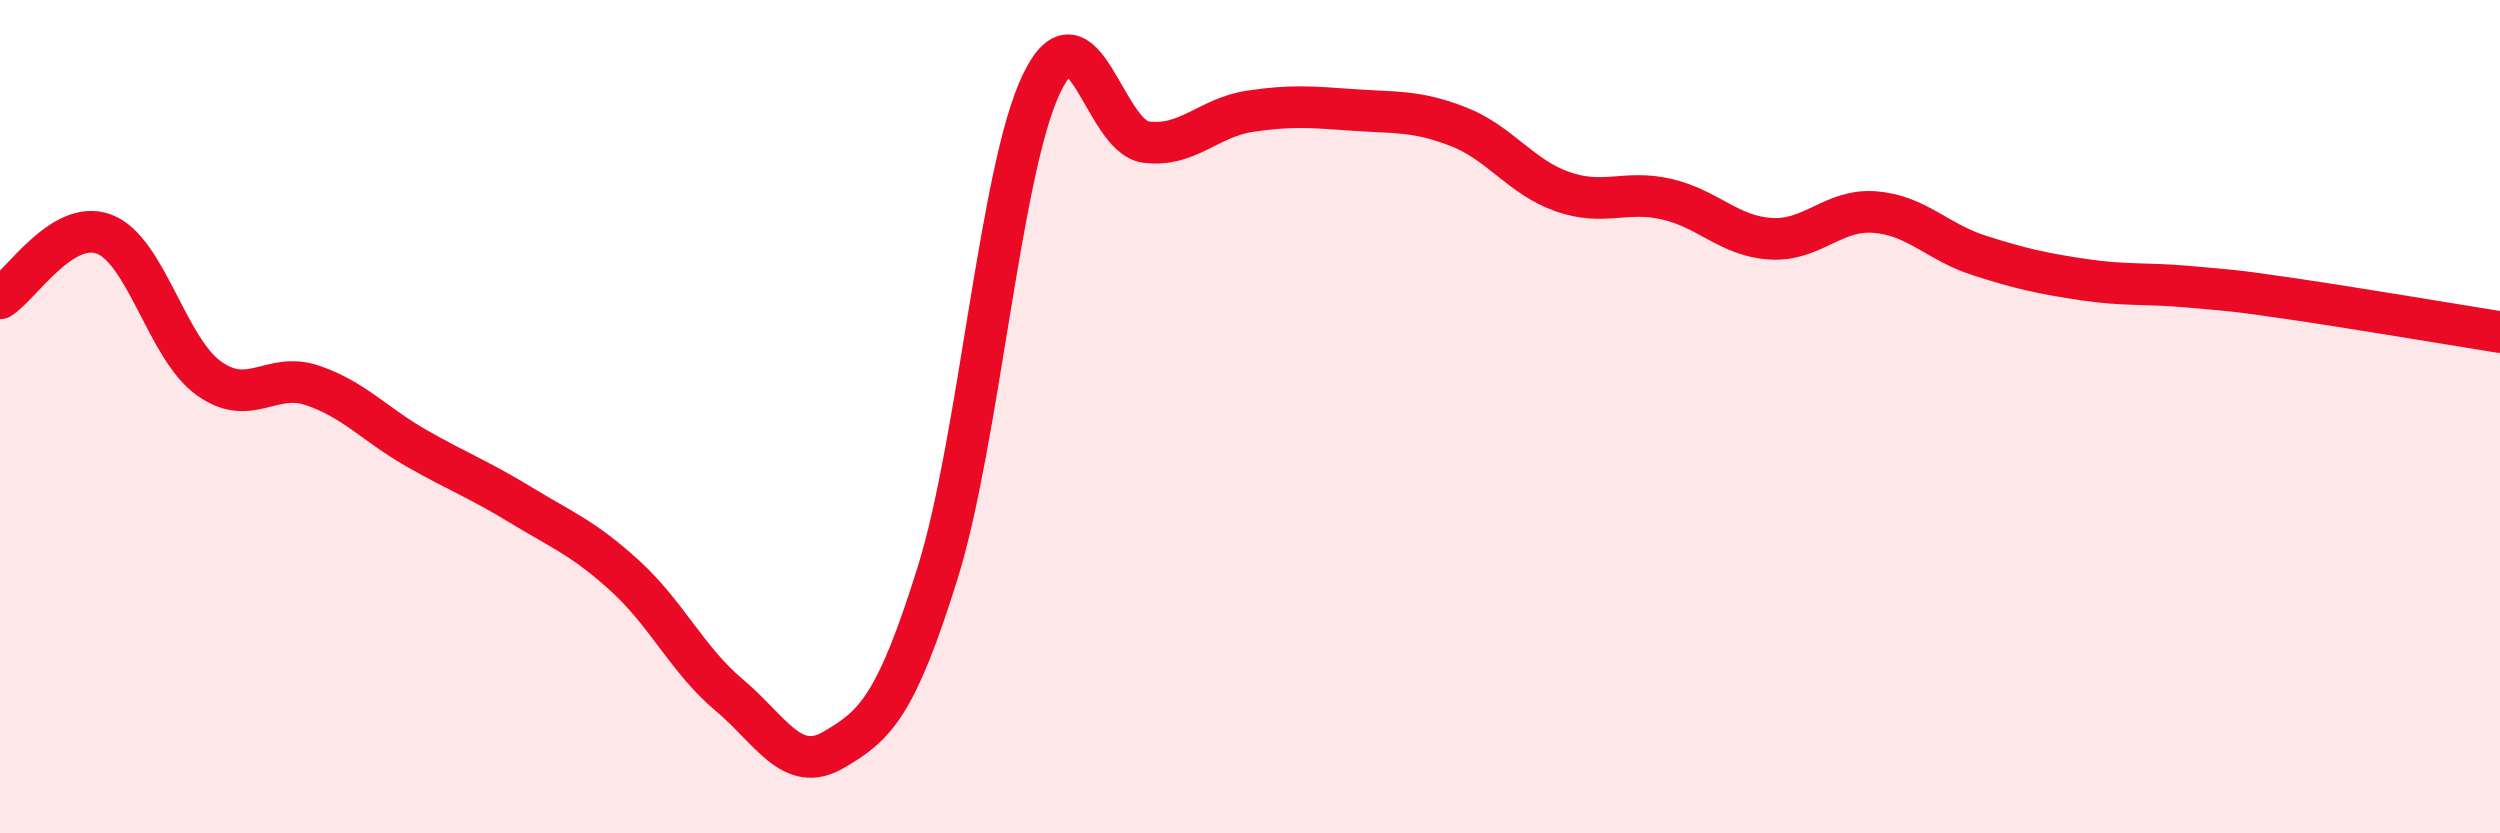
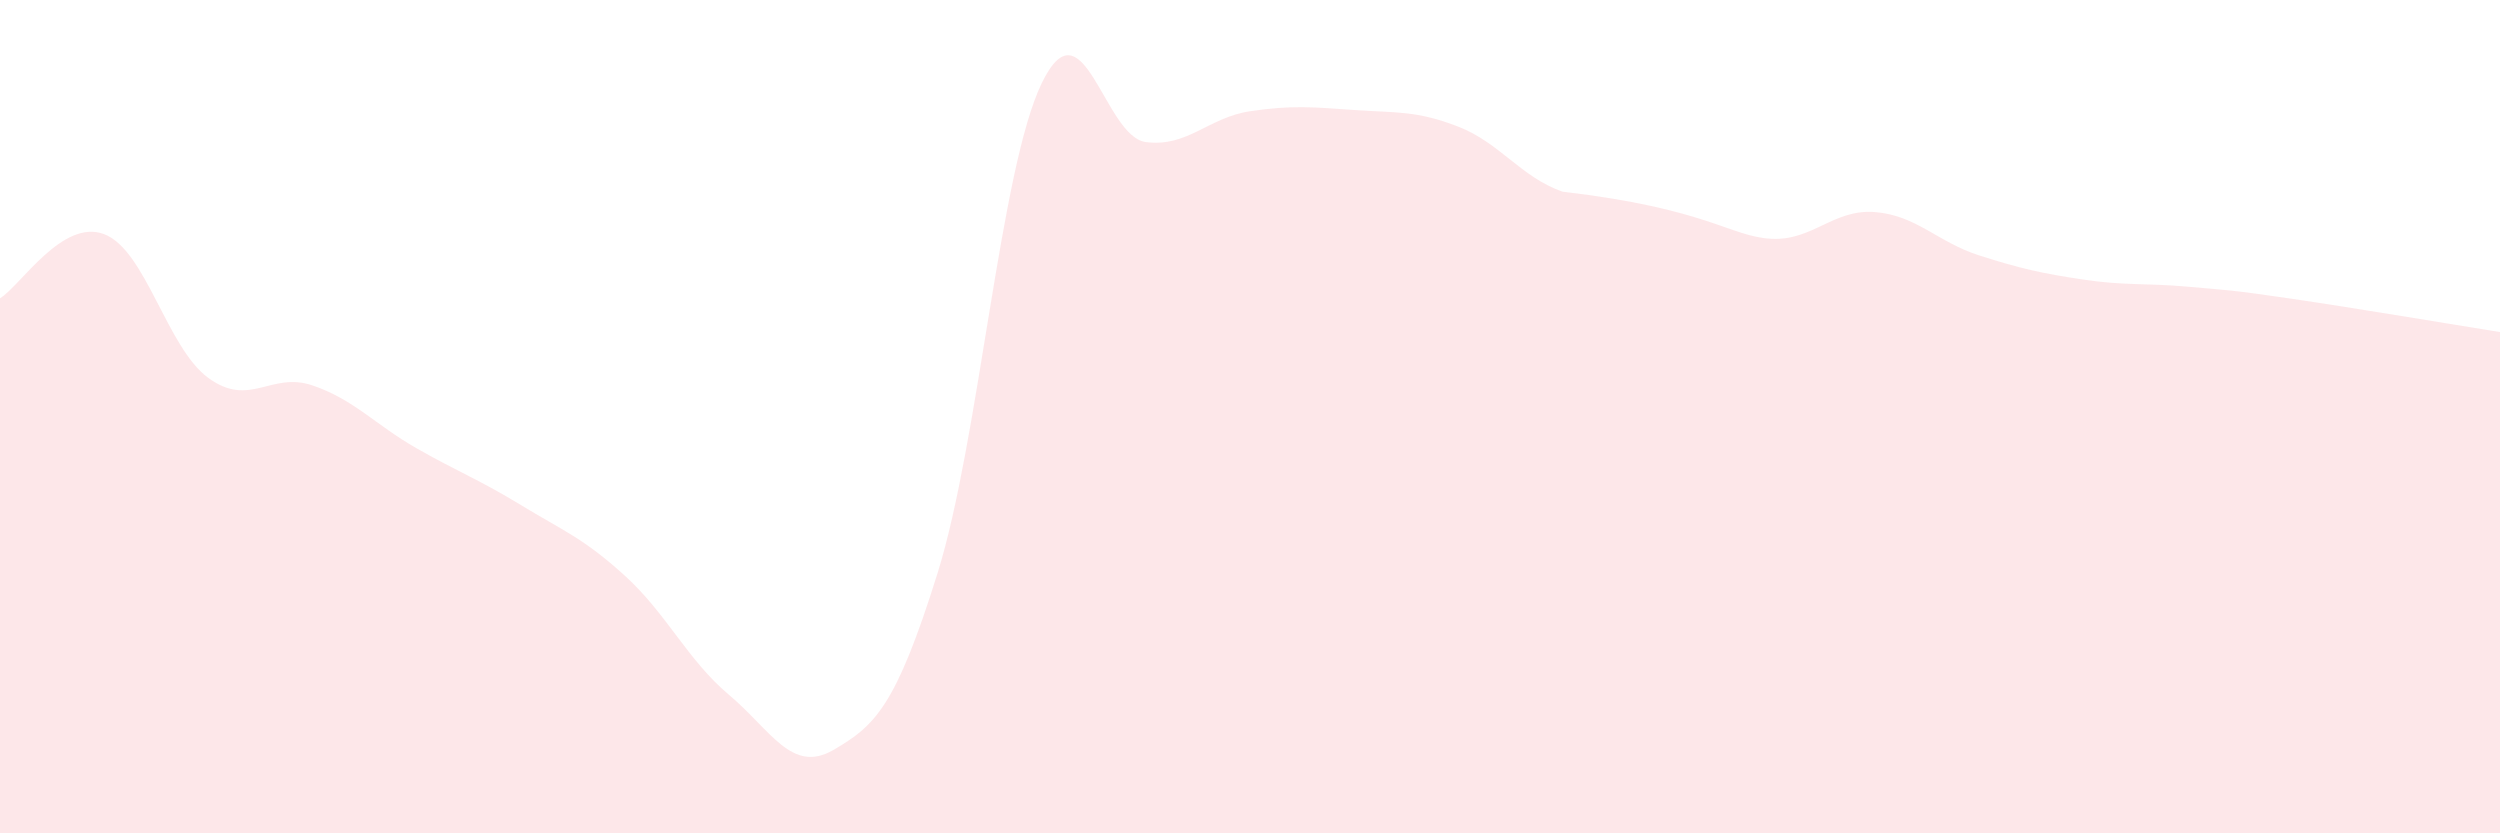
<svg xmlns="http://www.w3.org/2000/svg" width="60" height="20" viewBox="0 0 60 20">
-   <path d="M 0,7.16 C 0.5,6.85 1.5,5.24 2.5,5.62 C 3.5,6 4,8.34 5,9.07 C 6,9.8 6.5,8.91 7.5,9.25 C 8.5,9.59 9,10.19 10,10.76 C 11,11.33 11.5,11.51 12.5,12.12 C 13.5,12.73 14,12.91 15,13.82 C 16,14.73 16.5,15.84 17.5,16.68 C 18.5,17.52 19,18.58 20,18 C 21,17.42 21.5,16.96 22.5,13.76 C 23.5,10.56 24,4.07 25,2 C 26,-0.07 26.5,3.28 27.5,3.41 C 28.5,3.54 29,2.82 30,2.67 C 31,2.52 31.5,2.57 32.5,2.64 C 33.5,2.71 34,2.65 35,3.04 C 36,3.43 36.5,4.25 37.5,4.6 C 38.5,4.95 39,4.55 40,4.78 C 41,5.01 41.5,5.67 42.5,5.73 C 43.5,5.79 44,5.01 45,5.09 C 46,5.17 46.5,5.81 47.5,6.13 C 48.5,6.45 49,6.56 50,6.71 C 51,6.86 51.5,6.79 52.5,6.88 C 53.5,6.97 53.5,6.95 55,7.17 C 56.5,7.39 59,7.81 60,7.97L60 20L0 20Z" fill="#EB0A25" opacity="0.1" stroke-linecap="round" stroke-linejoin="round" />
-   <path d="M 0,7.16 C 0.5,6.85 1.5,5.24 2.5,5.62 C 3.5,6 4,8.34 5,9.07 C 6,9.8 6.5,8.91 7.5,9.25 C 8.5,9.59 9,10.19 10,10.76 C 11,11.33 11.5,11.51 12.5,12.12 C 13.5,12.73 14,12.91 15,13.82 C 16,14.73 16.5,15.84 17.5,16.68 C 18.5,17.52 19,18.58 20,18 C 21,17.42 21.5,16.96 22.5,13.76 C 23.5,10.56 24,4.07 25,2 C 26,-0.07 26.5,3.28 27.5,3.41 C 28.5,3.54 29,2.82 30,2.67 C 31,2.52 31.5,2.57 32.5,2.64 C 33.5,2.71 34,2.65 35,3.04 C 36,3.43 36.5,4.25 37.5,4.6 C 38.5,4.95 39,4.55 40,4.78 C 41,5.01 41.5,5.67 42.5,5.73 C 43.5,5.79 44,5.01 45,5.09 C 46,5.17 46.5,5.81 47.5,6.13 C 48.5,6.45 49,6.56 50,6.71 C 51,6.86 51.5,6.79 52.5,6.88 C 53.5,6.97 53.5,6.95 55,7.17 C 56.5,7.39 59,7.81 60,7.97" stroke="#EB0A25" stroke-width="1" fill="none" stroke-linecap="round" stroke-linejoin="round" />
+   <path d="M 0,7.16 C 0.5,6.85 1.5,5.24 2.5,5.62 C 3.5,6 4,8.34 5,9.07 C 6,9.8 6.5,8.91 7.5,9.25 C 8.5,9.59 9,10.19 10,10.76 C 11,11.33 11.5,11.51 12.5,12.12 C 13.5,12.73 14,12.91 15,13.82 C 16,14.73 16.5,15.84 17.5,16.68 C 18.5,17.52 19,18.58 20,18 C 21,17.42 21.5,16.96 22.5,13.76 C 23.5,10.56 24,4.07 25,2 C 26,-0.07 26.5,3.28 27.5,3.41 C 28.5,3.54 29,2.82 30,2.67 C 31,2.52 31.5,2.57 32.5,2.64 C 33.5,2.71 34,2.65 35,3.04 C 36,3.43 36.5,4.25 37.5,4.6 C 41,5.01 41.5,5.67 42.5,5.73 C 43.5,5.79 44,5.01 45,5.09 C 46,5.17 46.5,5.81 47.5,6.13 C 48.5,6.45 49,6.56 50,6.71 C 51,6.86 51.5,6.79 52.5,6.88 C 53.5,6.97 53.5,6.95 55,7.17 C 56.5,7.39 59,7.81 60,7.97L60 20L0 20Z" fill="#EB0A25" opacity="0.1" stroke-linecap="round" stroke-linejoin="round" />
</svg>